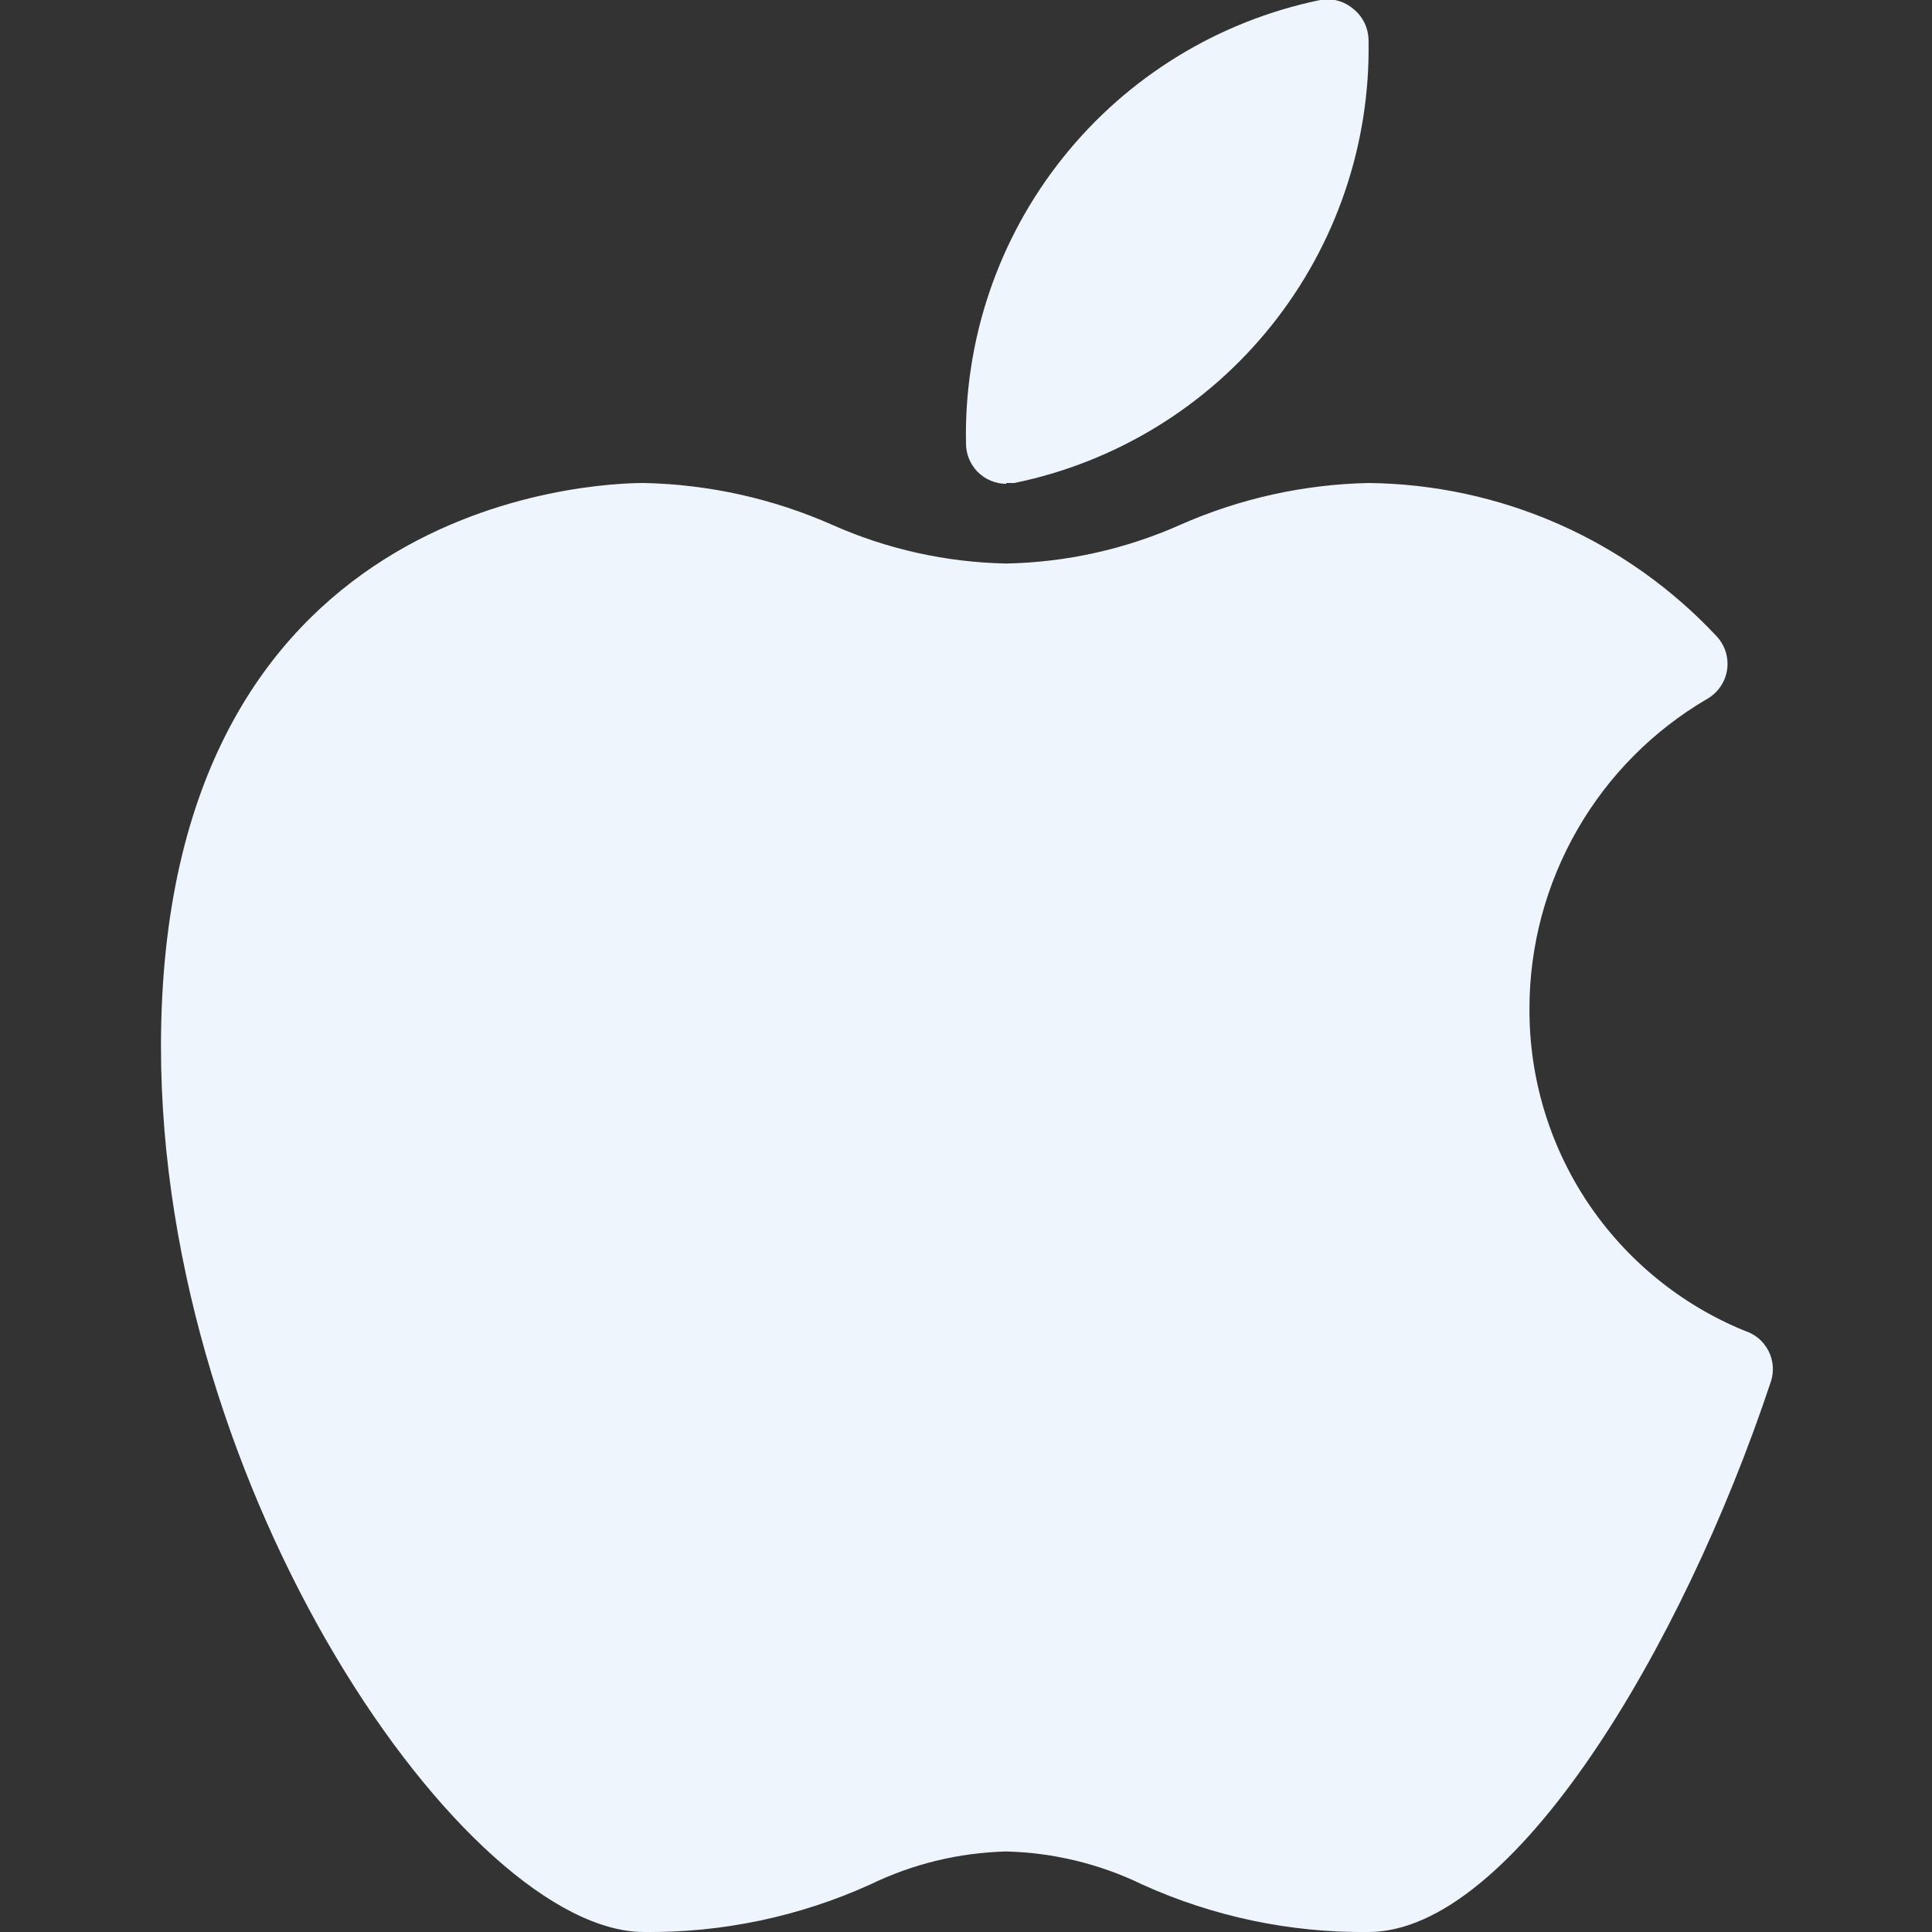
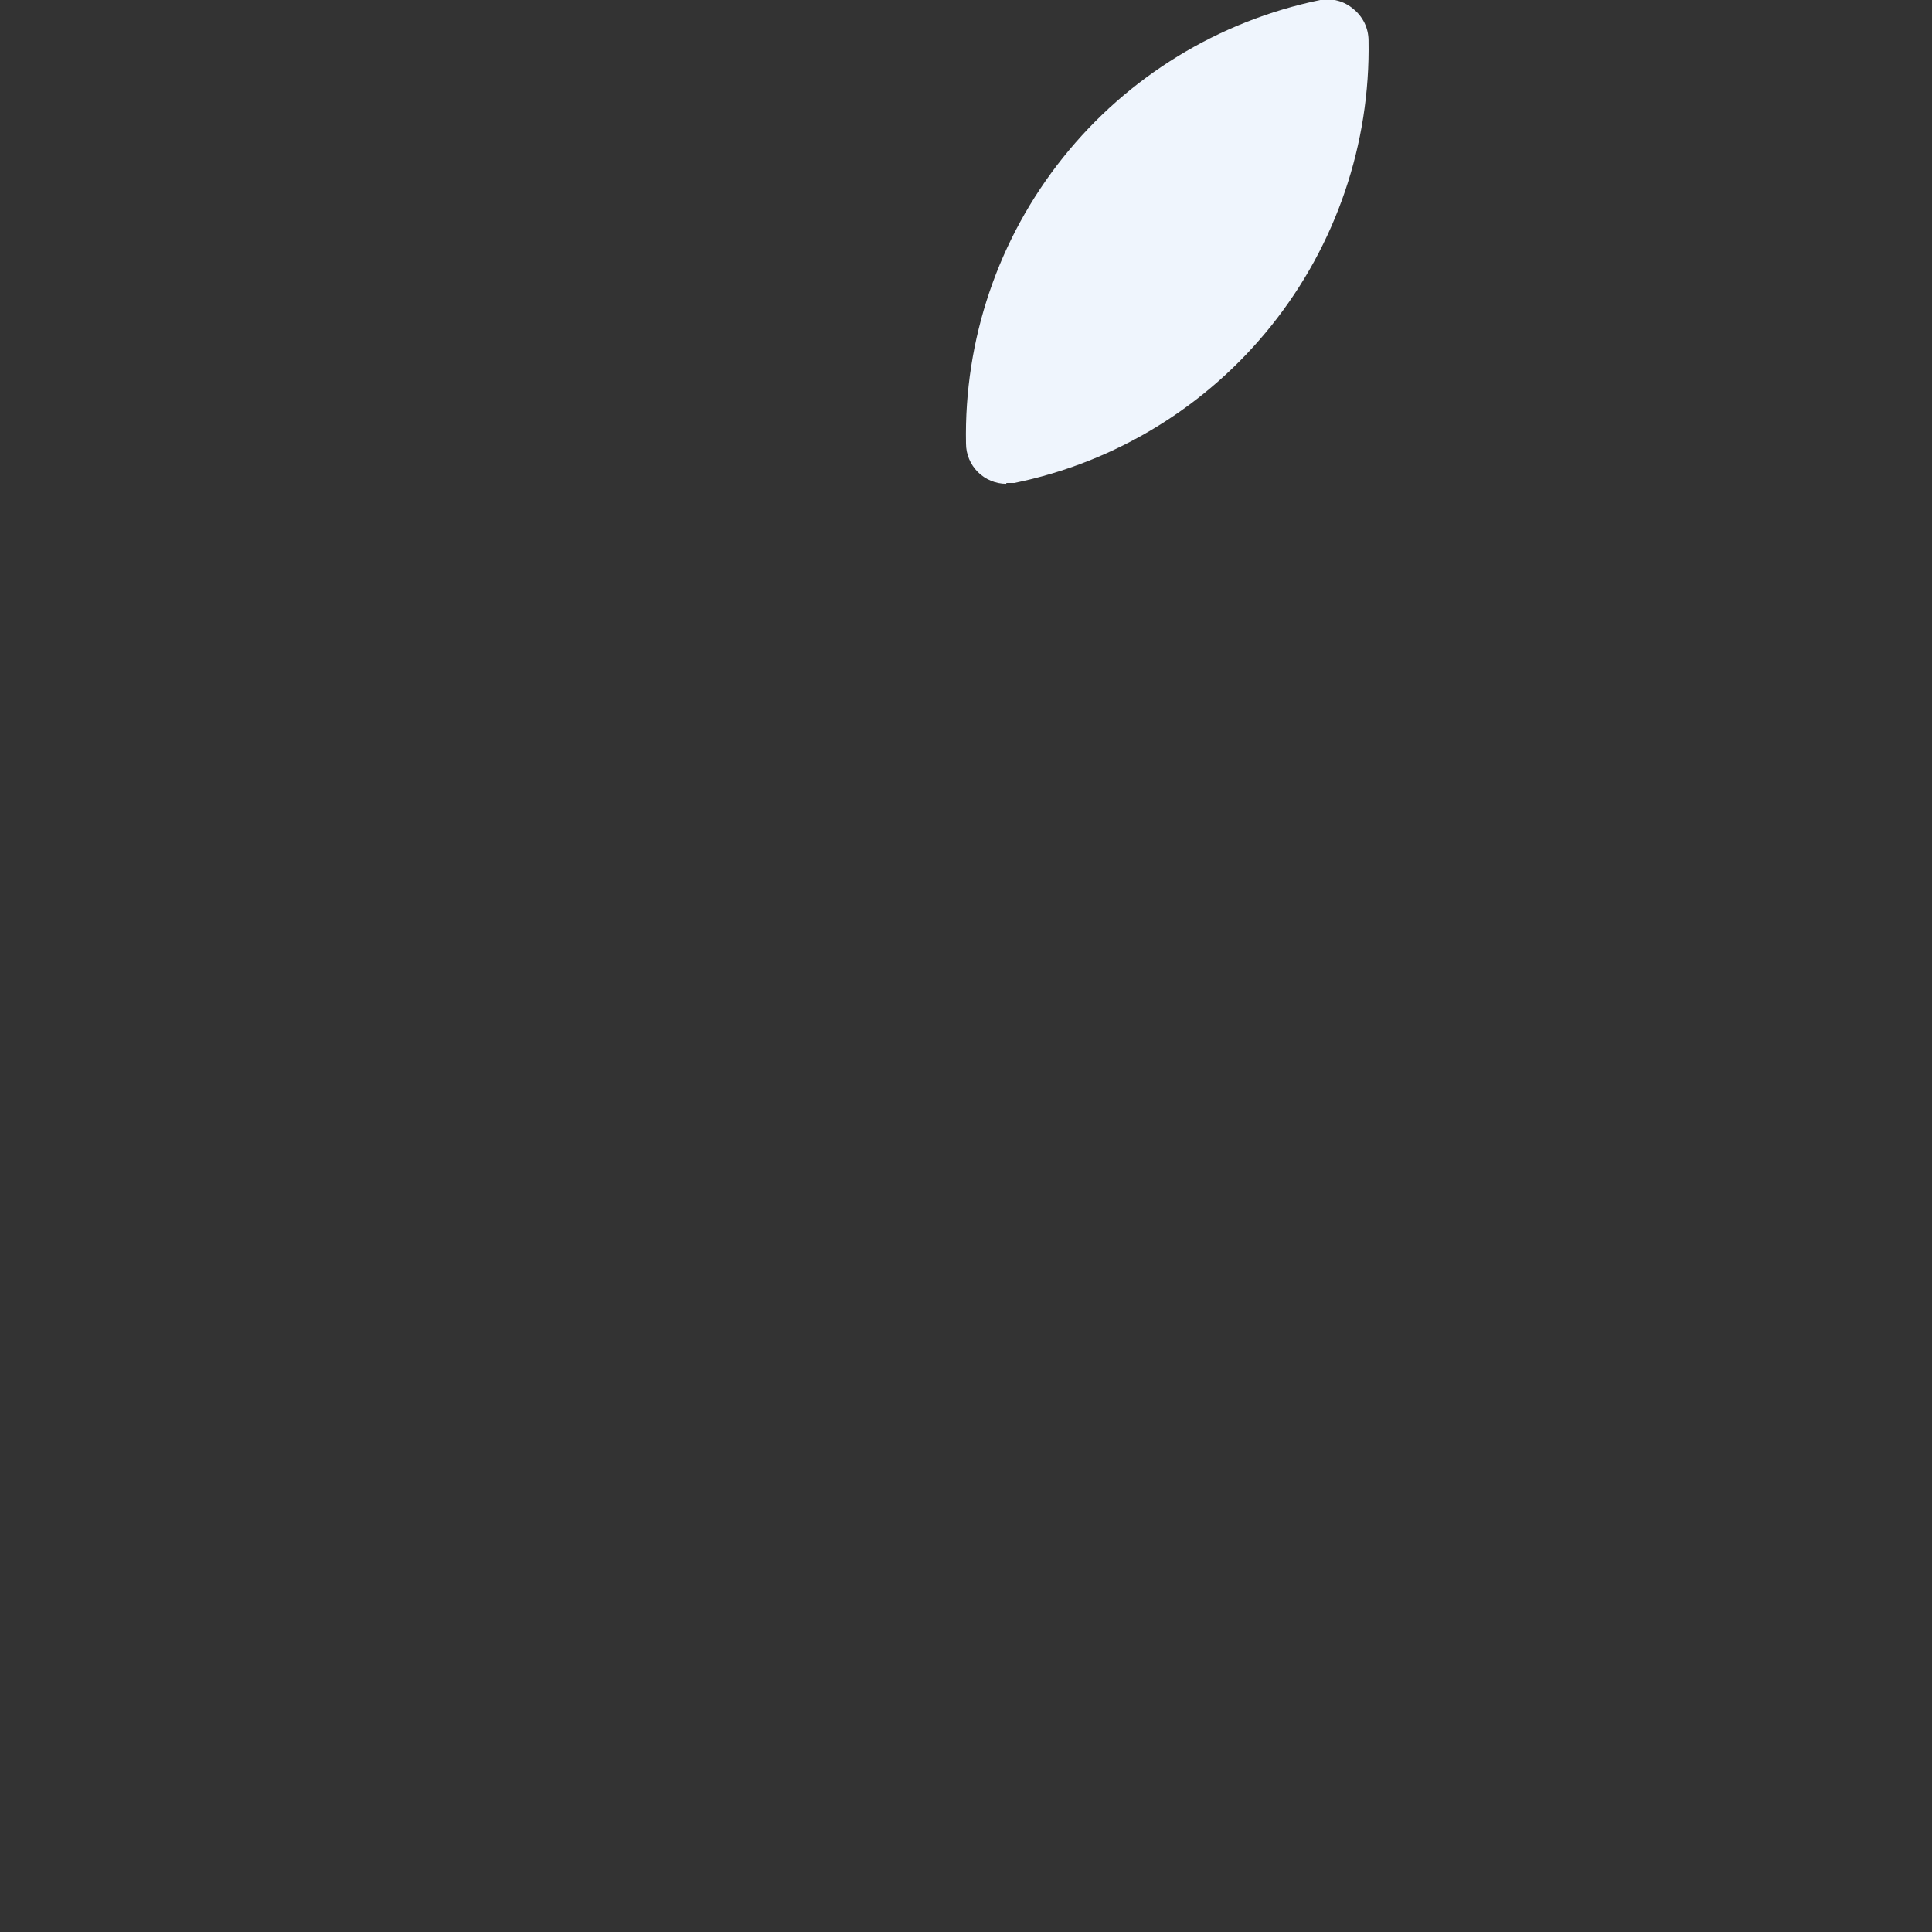
<svg xmlns="http://www.w3.org/2000/svg" width="28" height="28" fill="none" viewBox="0 0 28 28">
  <rect x="0" y="0" width="28" height="28" fill="#333333" stroke="none" />
  <g clip-path="url(#clip0_13252_13810)">
    <path fill="#EFF5FD" d="M14.584 7H14.7C16.171 6.698 17.489 5.891 18.426 4.719C19.364 3.547 19.862 2.084 19.834 0.583C19.833 0.496 19.813 0.409 19.775 0.331C19.736 0.252 19.681 0.183 19.612 0.128C19.547 0.073 19.47 0.032 19.387 0.01C19.305 -0.012 19.218 -0.016 19.134 8.18456e-05C17.662 0.303 16.342 1.111 15.404 2.286C14.466 3.46 13.97 4.926 14 6.428C14 6.583 14.062 6.731 14.171 6.841C14.281 6.95 14.429 7.012 14.584 7.012V7Z" />
-     <path fill="#EFF5FD" d="M25.281 19.285C24.356 18.906 23.566 18.259 23.01 17.428C22.455 16.596 22.162 15.618 22.166 14.618C22.166 13.71 22.405 12.817 22.857 12.029C23.309 11.241 23.96 10.585 24.745 10.127C24.82 10.083 24.885 10.023 24.934 9.951C24.984 9.879 25.016 9.797 25.03 9.711C25.043 9.625 25.037 9.537 25.012 9.453C24.987 9.37 24.943 9.293 24.885 9.228C24.238 8.534 23.456 7.978 22.588 7.595C21.719 7.212 20.782 7.01 19.833 7C18.892 7.02 17.964 7.226 17.103 7.607C16.309 7.96 15.452 8.15 14.583 8.167C13.714 8.15 12.857 7.96 12.063 7.607C11.202 7.226 10.274 7.02 9.333 7C8.621 7 2.333 7.233 2.333 15.167C2.333 21.653 6.766 28 9.333 28C10.463 28.013 11.582 27.778 12.611 27.312C13.227 27.013 13.899 26.85 14.583 26.833C15.267 26.85 15.939 27.013 16.555 27.312C17.584 27.778 18.703 28.013 19.833 28C21.921 28 24.383 23.882 25.666 20.02C25.69 19.947 25.698 19.869 25.692 19.792C25.685 19.715 25.663 19.64 25.627 19.572C25.591 19.504 25.543 19.443 25.483 19.394C25.424 19.345 25.355 19.308 25.281 19.285Z" />
  </g>
  <defs>
    <clipPath id="clip0_13252_13810">
      <rect width="28" height="28" fill="white" />
    </clipPath>
  </defs>
</svg>